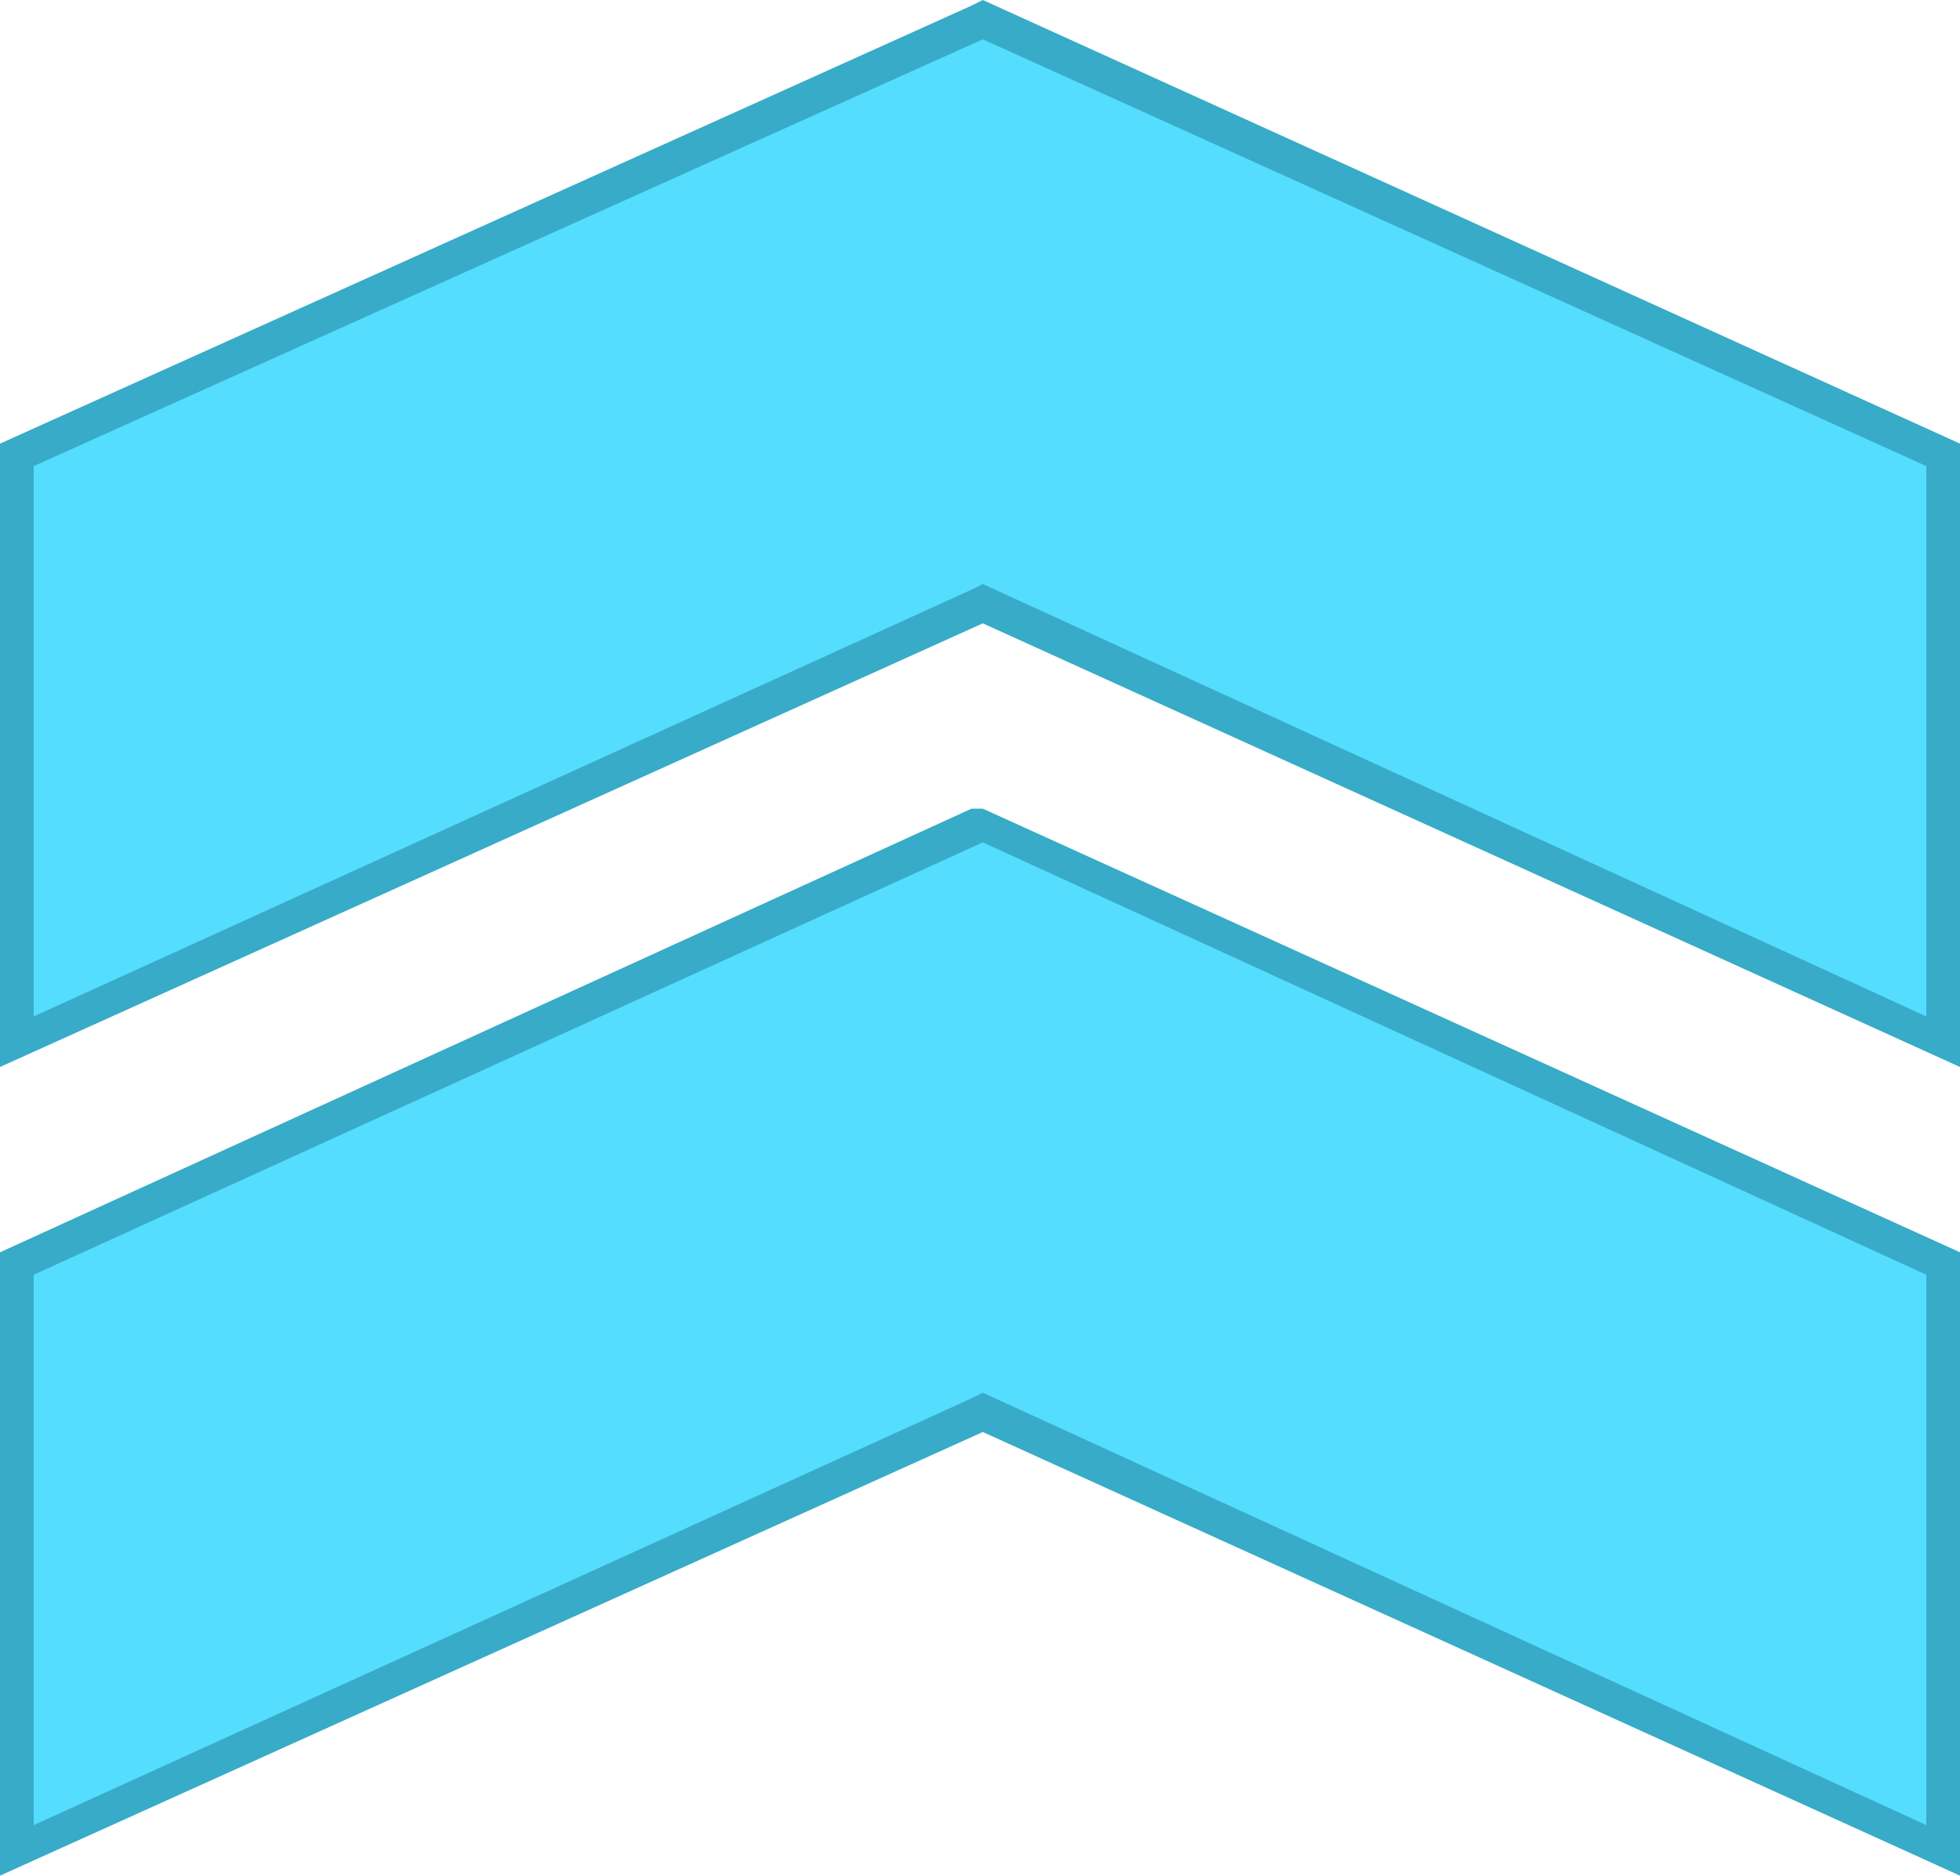
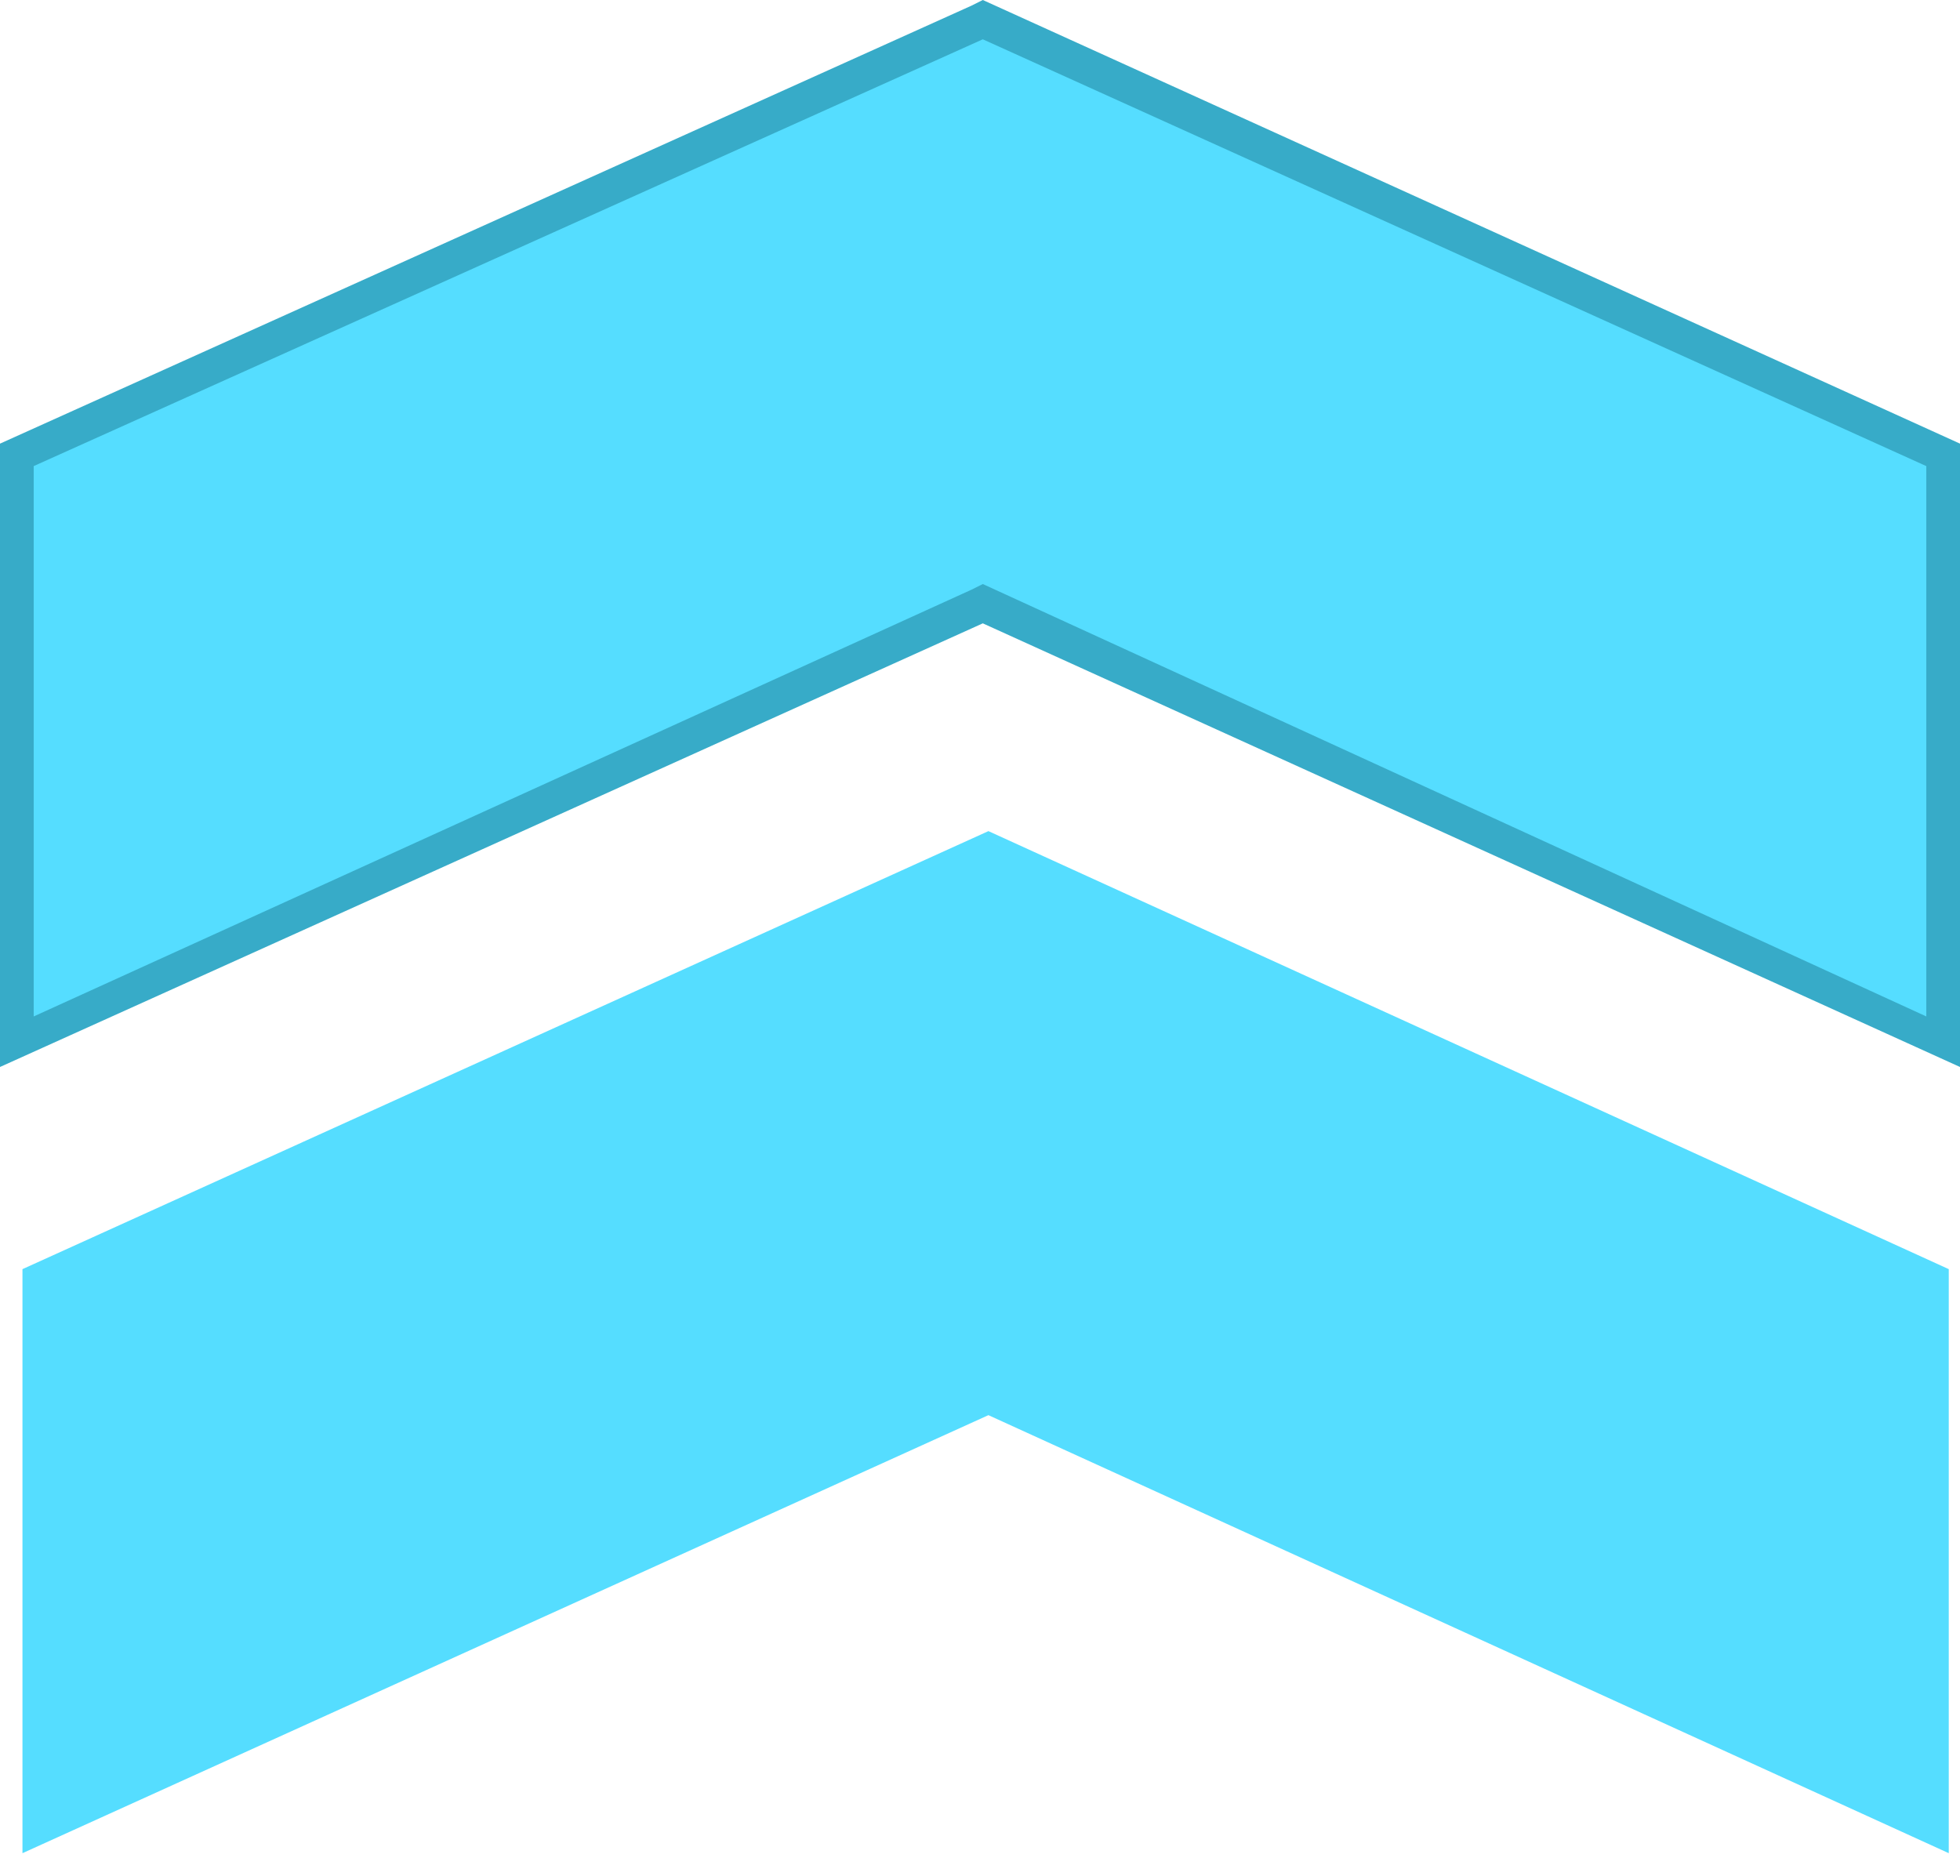
<svg xmlns="http://www.w3.org/2000/svg" xmlns:ns1="http://www.inkscape.org/namespaces/inkscape" xmlns:ns2="http://sodipodi.sourceforge.net/DTD/sodipodi-0.dtd" xml:space="preserve" width="186.4" height="178.388" version="1.1" style="fill-rule:evenodd" viewBox="0 0 349 333.394" id="svg3947" ns1:version="0.48.3.1 r9886" ns2:docname="Flat Style255-1.svg">
  <ns2:namedview pagecolor="#ffffff" bordercolor="#666666" borderopacity="1" objecttolerance="10" gridtolerance="10" guidetolerance="10" ns1:pageopacity="0" ns1:pageshadow="2" ns1:window-width="587" ns1:window-height="538" id="namedview3965" showgrid="false" ns1:zoom="1.2637983" ns1:cx="89.900302" ns1:cy="76.471265" ns1:window-x="48" ns1:window-y="280" ns1:window-maximized="0" ns1:current-layer="svg3947" fit-margin-top="0" fit-margin-left="0" fit-margin-right="0" fit-margin-bottom="0" />
  <defs id="defs3949">
    <style type="text/css" id="style3951">
   
    .fil1 {fill:#305F00;fill-rule:nonzero}
    .fil0 {fill:#77FF00;fill-rule:nonzero}
   
  </style>
  </defs>
  <g id="shape" ns1:label="#g4015" style="fill:#55ddff" transform="matrix(0,1,1,0,1,0.697)">
    <g id="g3991" style="fill:#55ddff">
      <g id="g3987" style="fill:#55ddff">
        <polygon style="fill:#55ddff;fill-rule:nonzero" id="polygon3956" points="185,3 107,175 185,346 81,346 3,175 81,3 " class="fil0" />
        <polygon style="fill:#55ddff;fill-rule:nonzero" id="polygon3961" points="329,3 251,175 329,346 225,346 147,175 225,3 " class="fil0" />
      </g>
    </g>
  </g>
  <g id="light" ns1:label="#g4010" style="fill:#37abc8" transform="matrix(0,1,1,0,0,-0.303)">
    <g id="g3983" style="fill:#37abc8">
      <path class="fil1" d="M 190,0 111,175 190,349 79,349 0,175 1,173 79,0 190,0 z m -86,175 0,0 1,-2 L 181,6 83,6 7,175 l 76,168 98,0 -77,-168 z" id="path3958" ns1:connector-curvature="0" style="fill:#37abc8;fill-rule:nonzero" />
-       <path class="fil1" d="m 334,0 -79,175 79,174 -111,0 -79,-174 0,-2 79,-173 111,0 z m -86,175 0,0 1,-2 76,-167 -98,0 -77,169 77,168 98,0 -77,-168 z" id="path3963" ns1:connector-curvature="0" style="fill:#37abc8;fill-rule:nonzero" />
    </g>
  </g>
</svg>